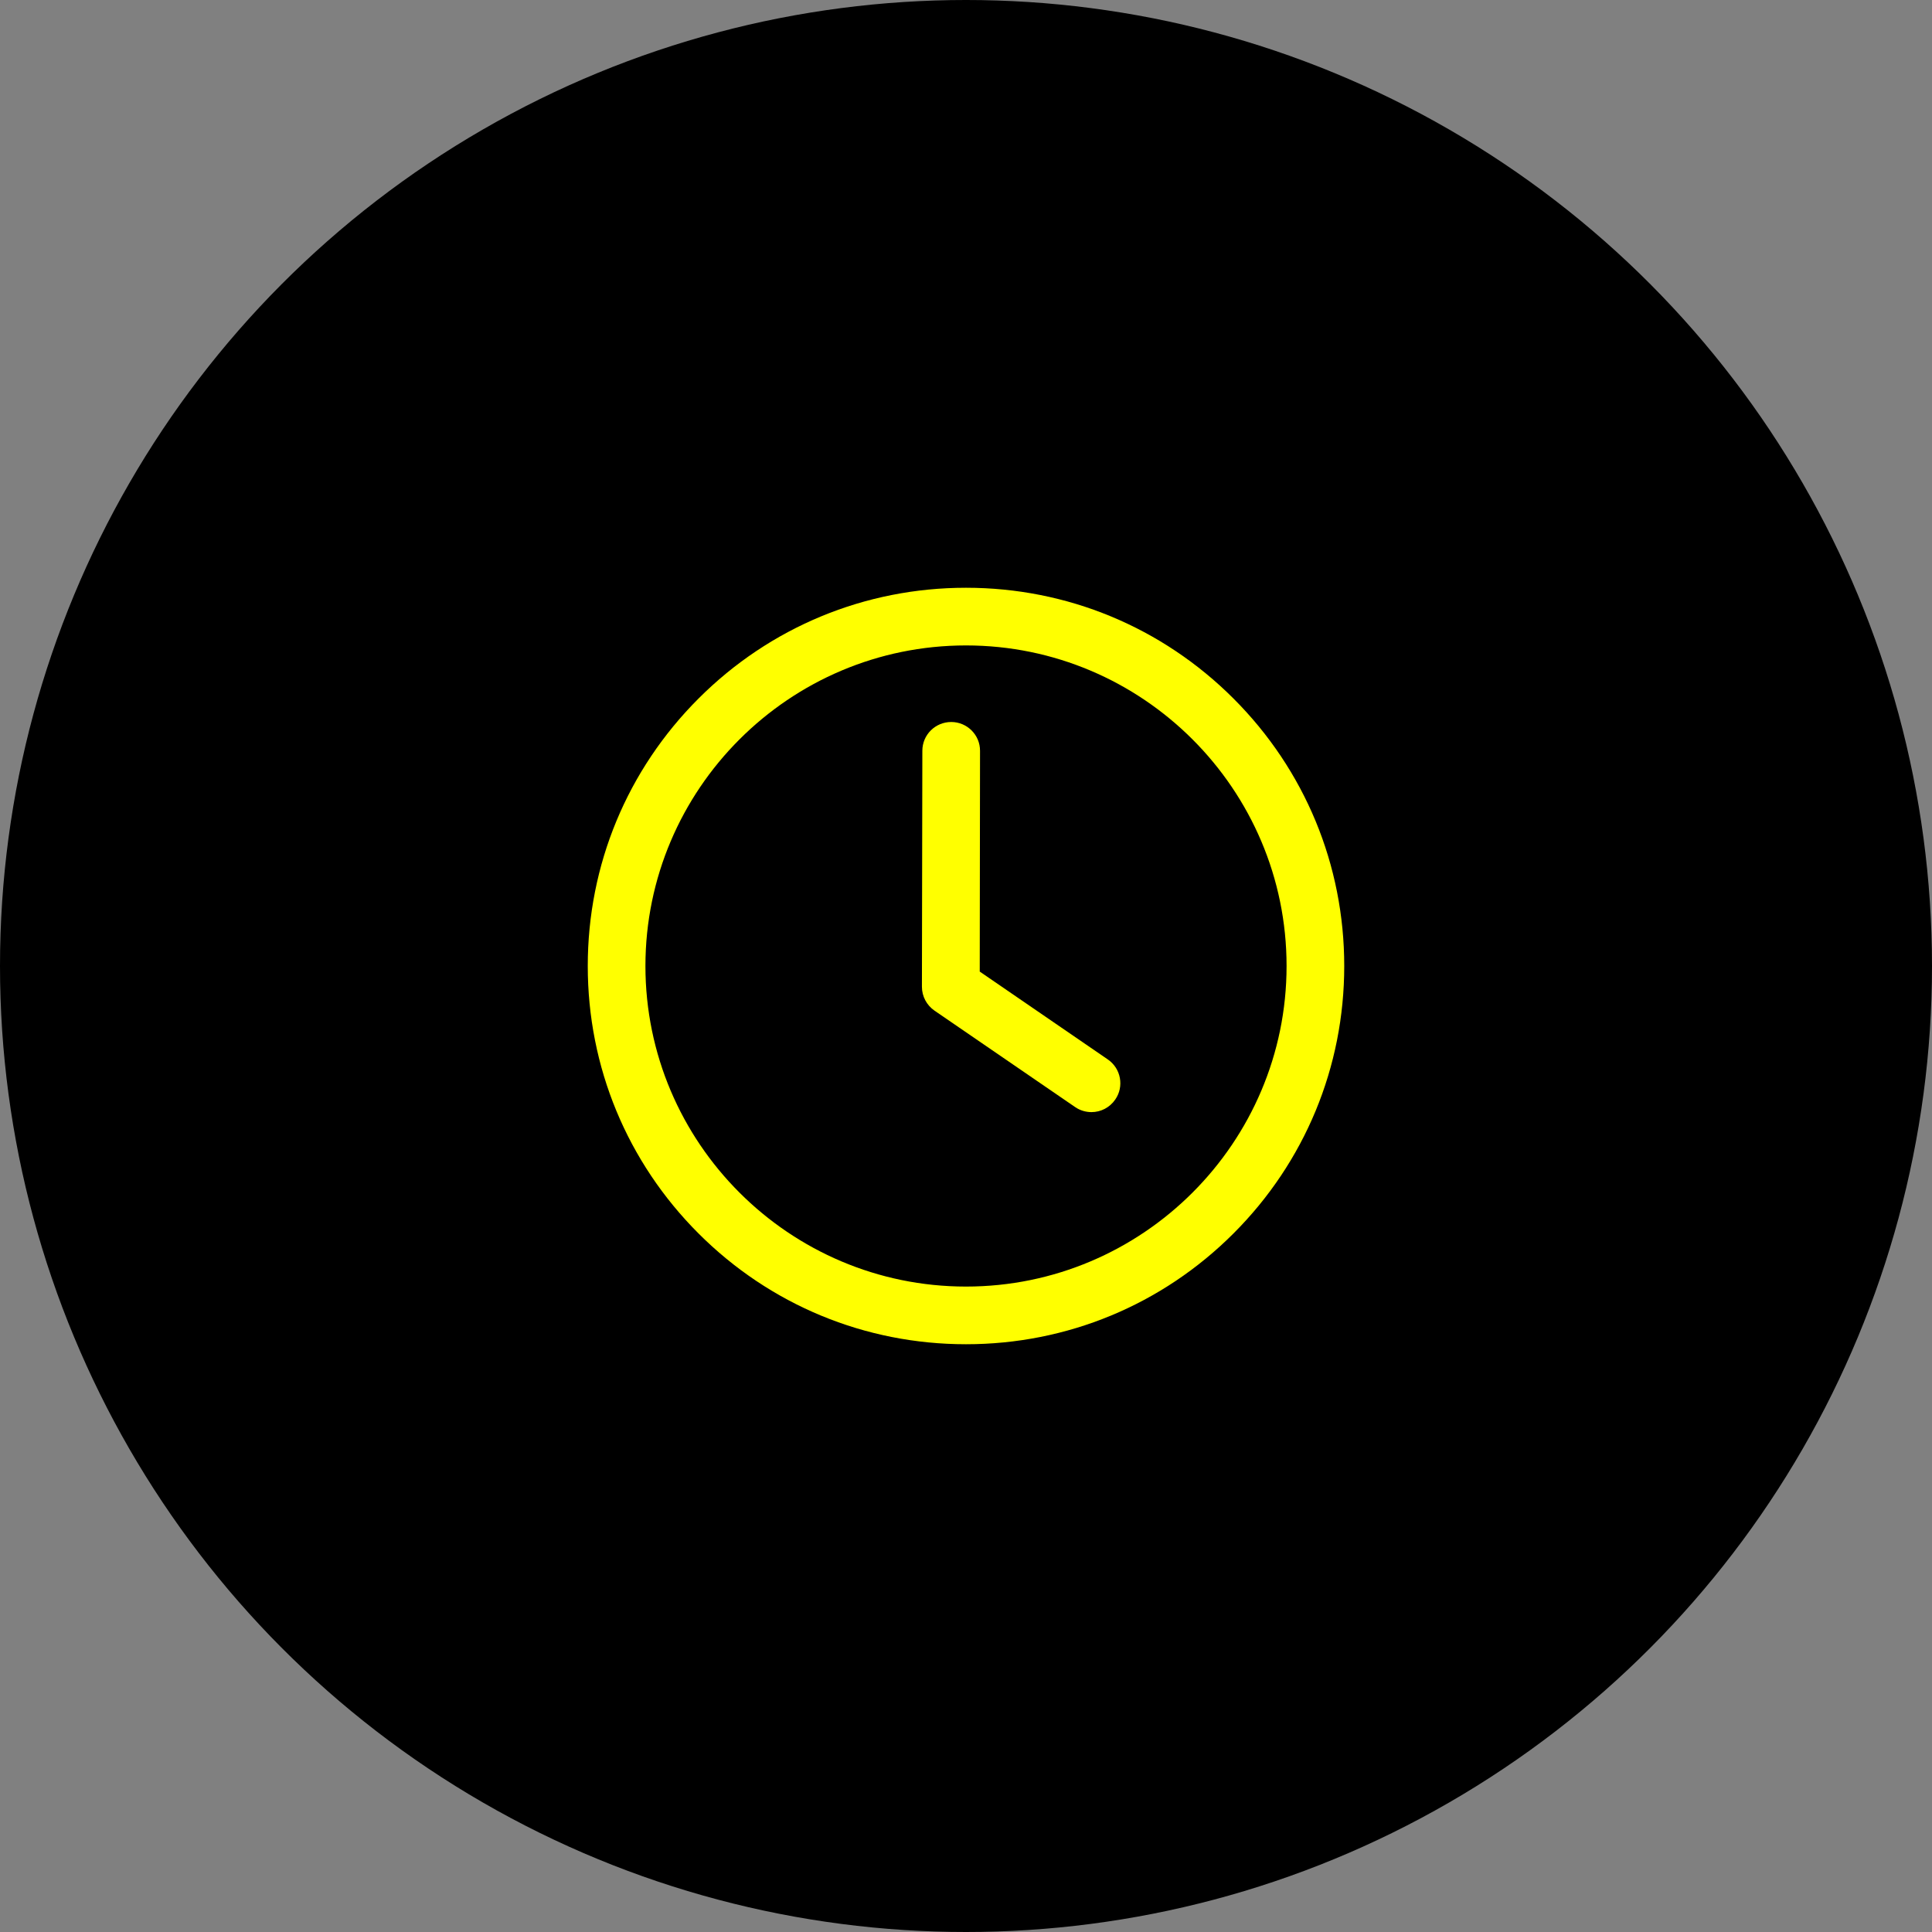
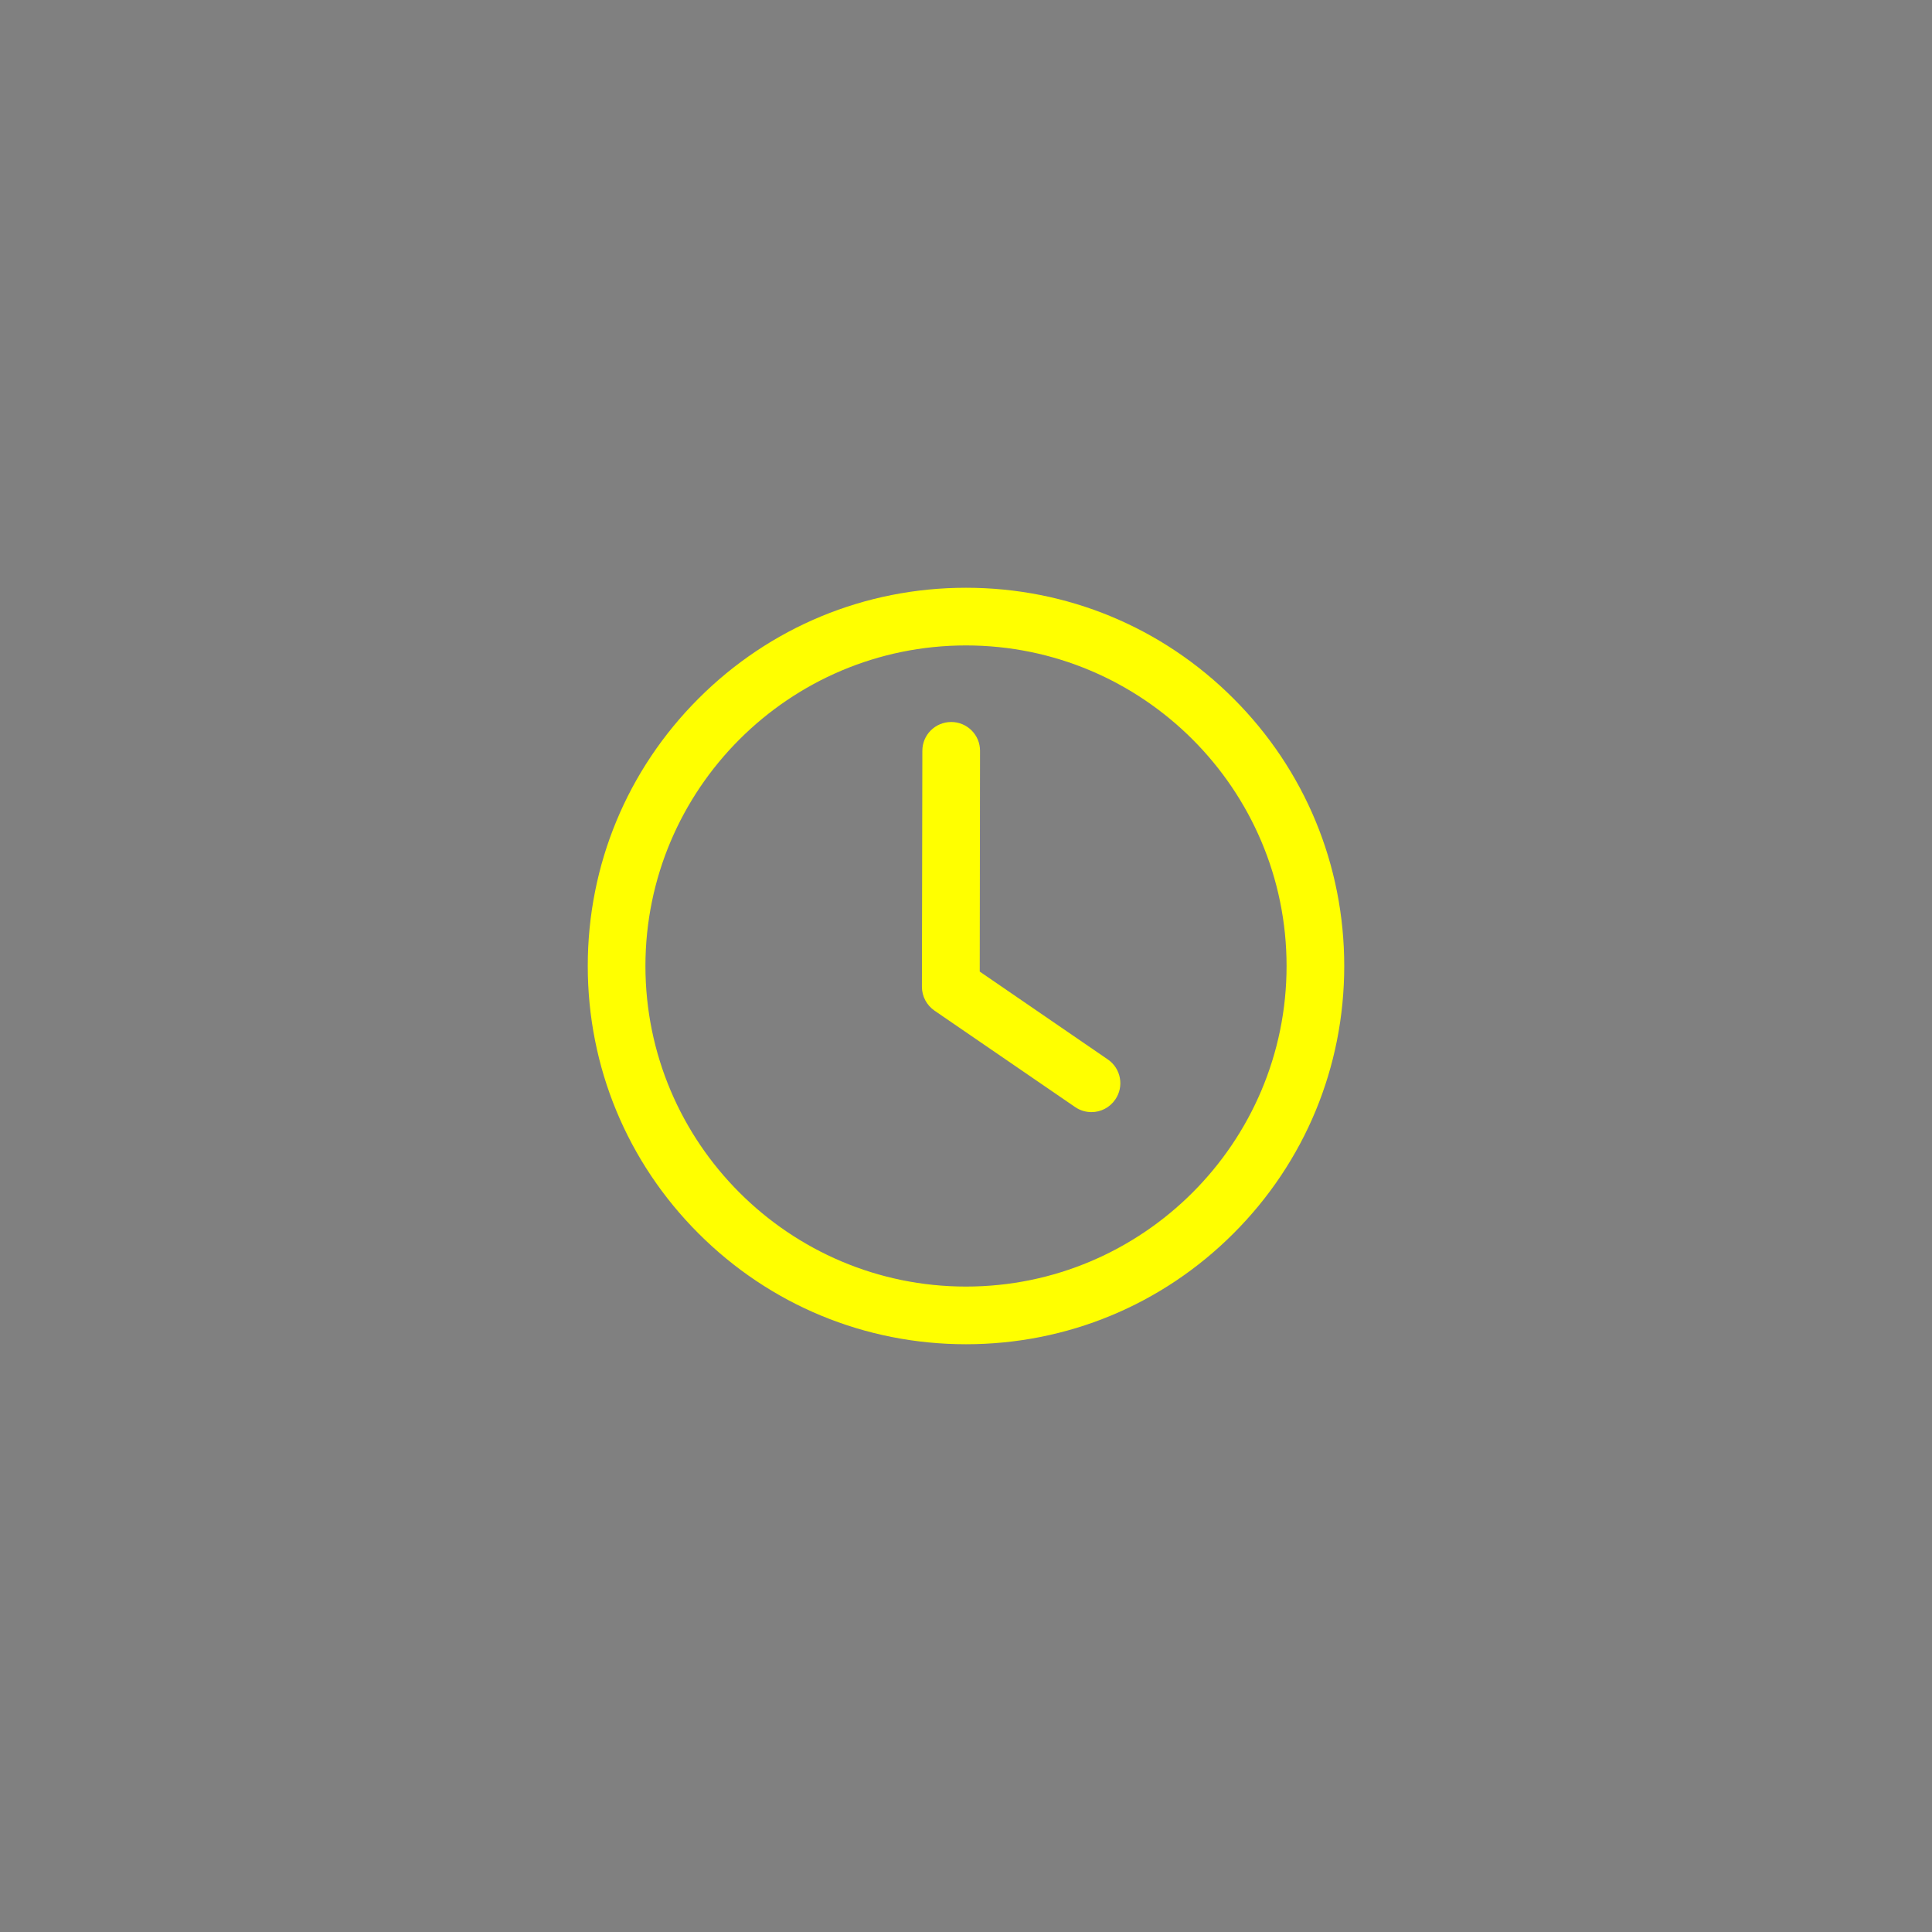
<svg xmlns="http://www.w3.org/2000/svg" id="Layer_1" data-name="Layer 1" viewBox="0 0 135 135">
  <rect x="0" y="0" width="135" height="135" fill="#808080" stroke="none" />
  <defs>
    <style> .cls-1, .cls-2 { stroke-width: 0px; } .cls-2 { fill: #ff0; } </style>
  </defs>
-   <circle class="cls-1" cx="67.5" cy="67.5" r="67.5" />
  <g>
    <path class="cls-2" d="m67.5,45.1c-12.35,0-22.4,10.05-22.4,22.4s10.05,22.4,22.4,22.4,22.4-10.05,22.4-22.4-10.05-22.4-22.4-22.4Zm0,48.83c-7.06,0-13.7-2.75-18.69-7.74-4.99-4.99-7.74-11.63-7.74-18.69s2.75-13.7,7.74-18.69c4.99-4.99,11.63-7.74,18.69-7.74s13.7,2.75,18.69,7.74c4.99,4.99,7.74,11.63,7.74,18.69s-2.75,13.7-7.74,18.69c-4.99,4.99-11.63,7.74-18.69,7.74Z" />
    <path class="cls-2" d="m76.27,77.71c-.39,0-.79-.11-1.14-.35l-9.83-6.74c-.55-.38-.88-1-.88-1.67l.03-16.49c0-1.11.9-2.01,2.02-2.01h0c1.11,0,2.02.91,2.01,2.02l-.02,15.42,8.95,6.14c.92.63,1.15,1.89.52,2.8-.39.57-1.02.88-1.66.88Z" />
  </g>
</svg>